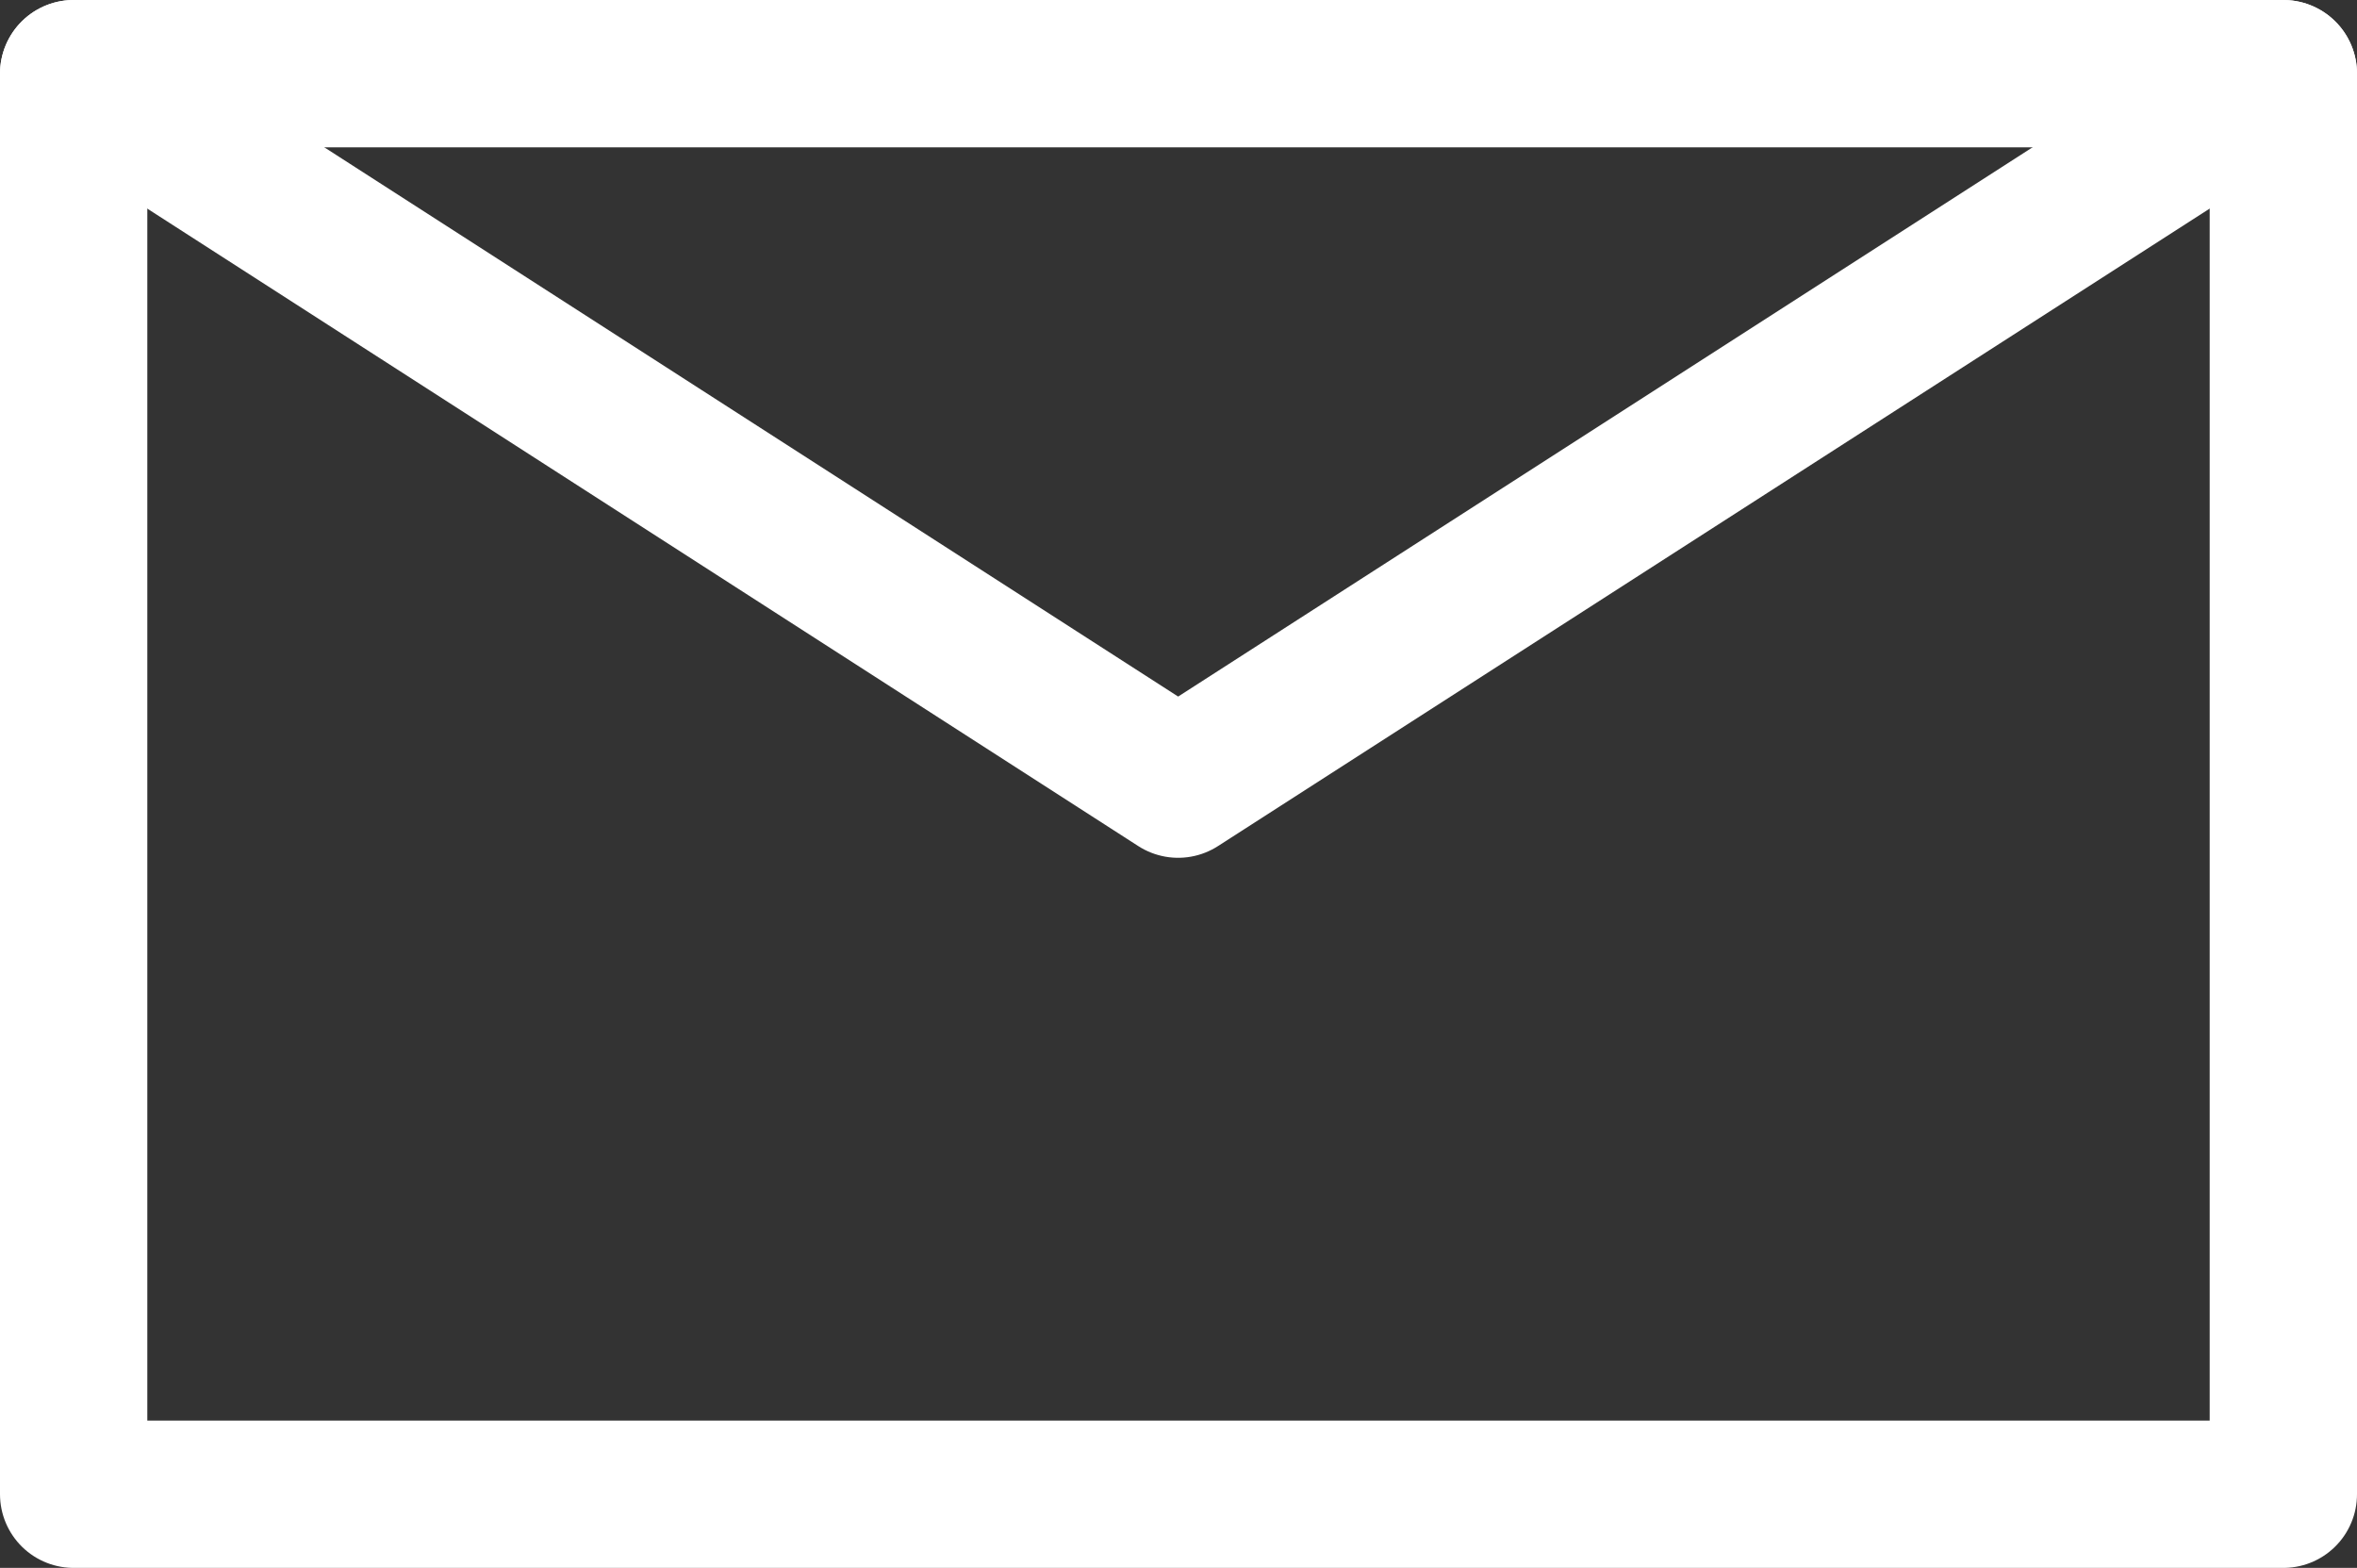
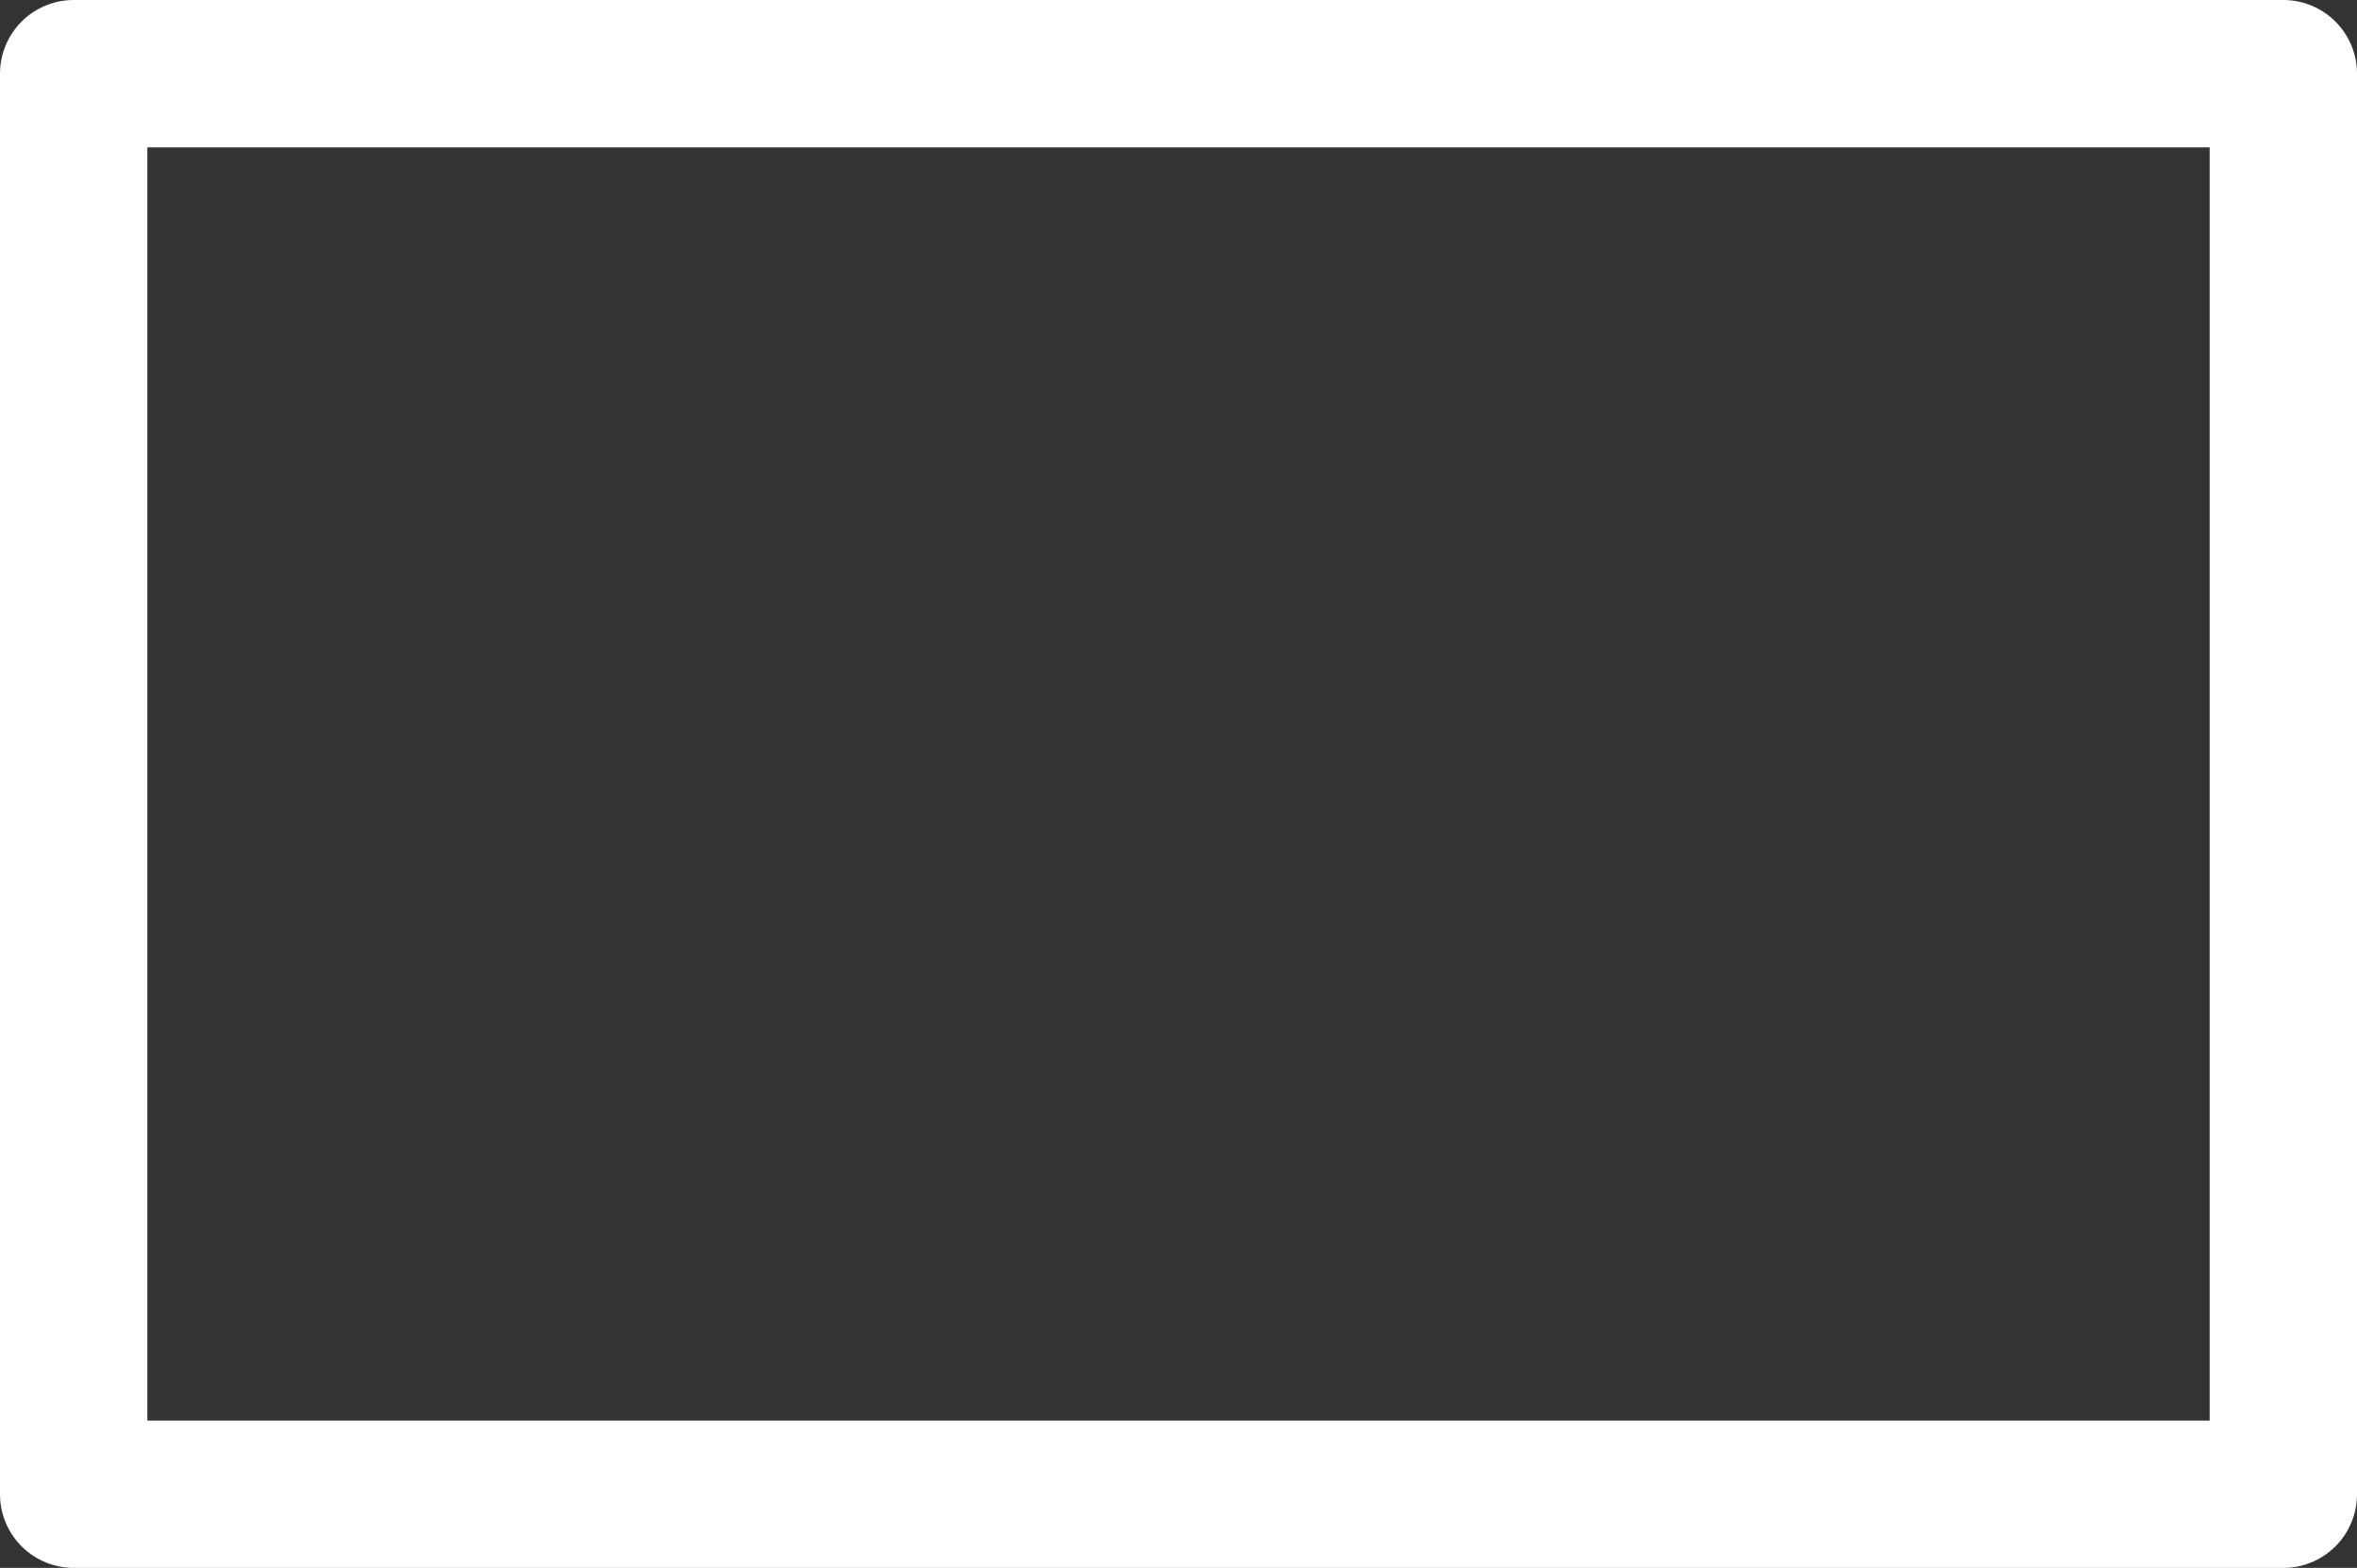
<svg xmlns="http://www.w3.org/2000/svg" id="_レイヤー_2" width="64" height="42.57" viewBox="0 0 64 42.57">
  <rect x="0" y="0" width="64" height="42.57" fill="#333333" stroke="none" />
  <g id="_レイヤー_1-2">
    <rect x="2" y="2" width="60" height="38.57" fill="none" stroke="#fff" stroke-linecap="round" stroke-linejoin="round" stroke-width="4" />
-     <polyline points="2 2 31.99 21.29 62 2" fill="none" stroke="#fff" stroke-linecap="round" stroke-linejoin="round" stroke-width="4" />
  </g>
</svg>